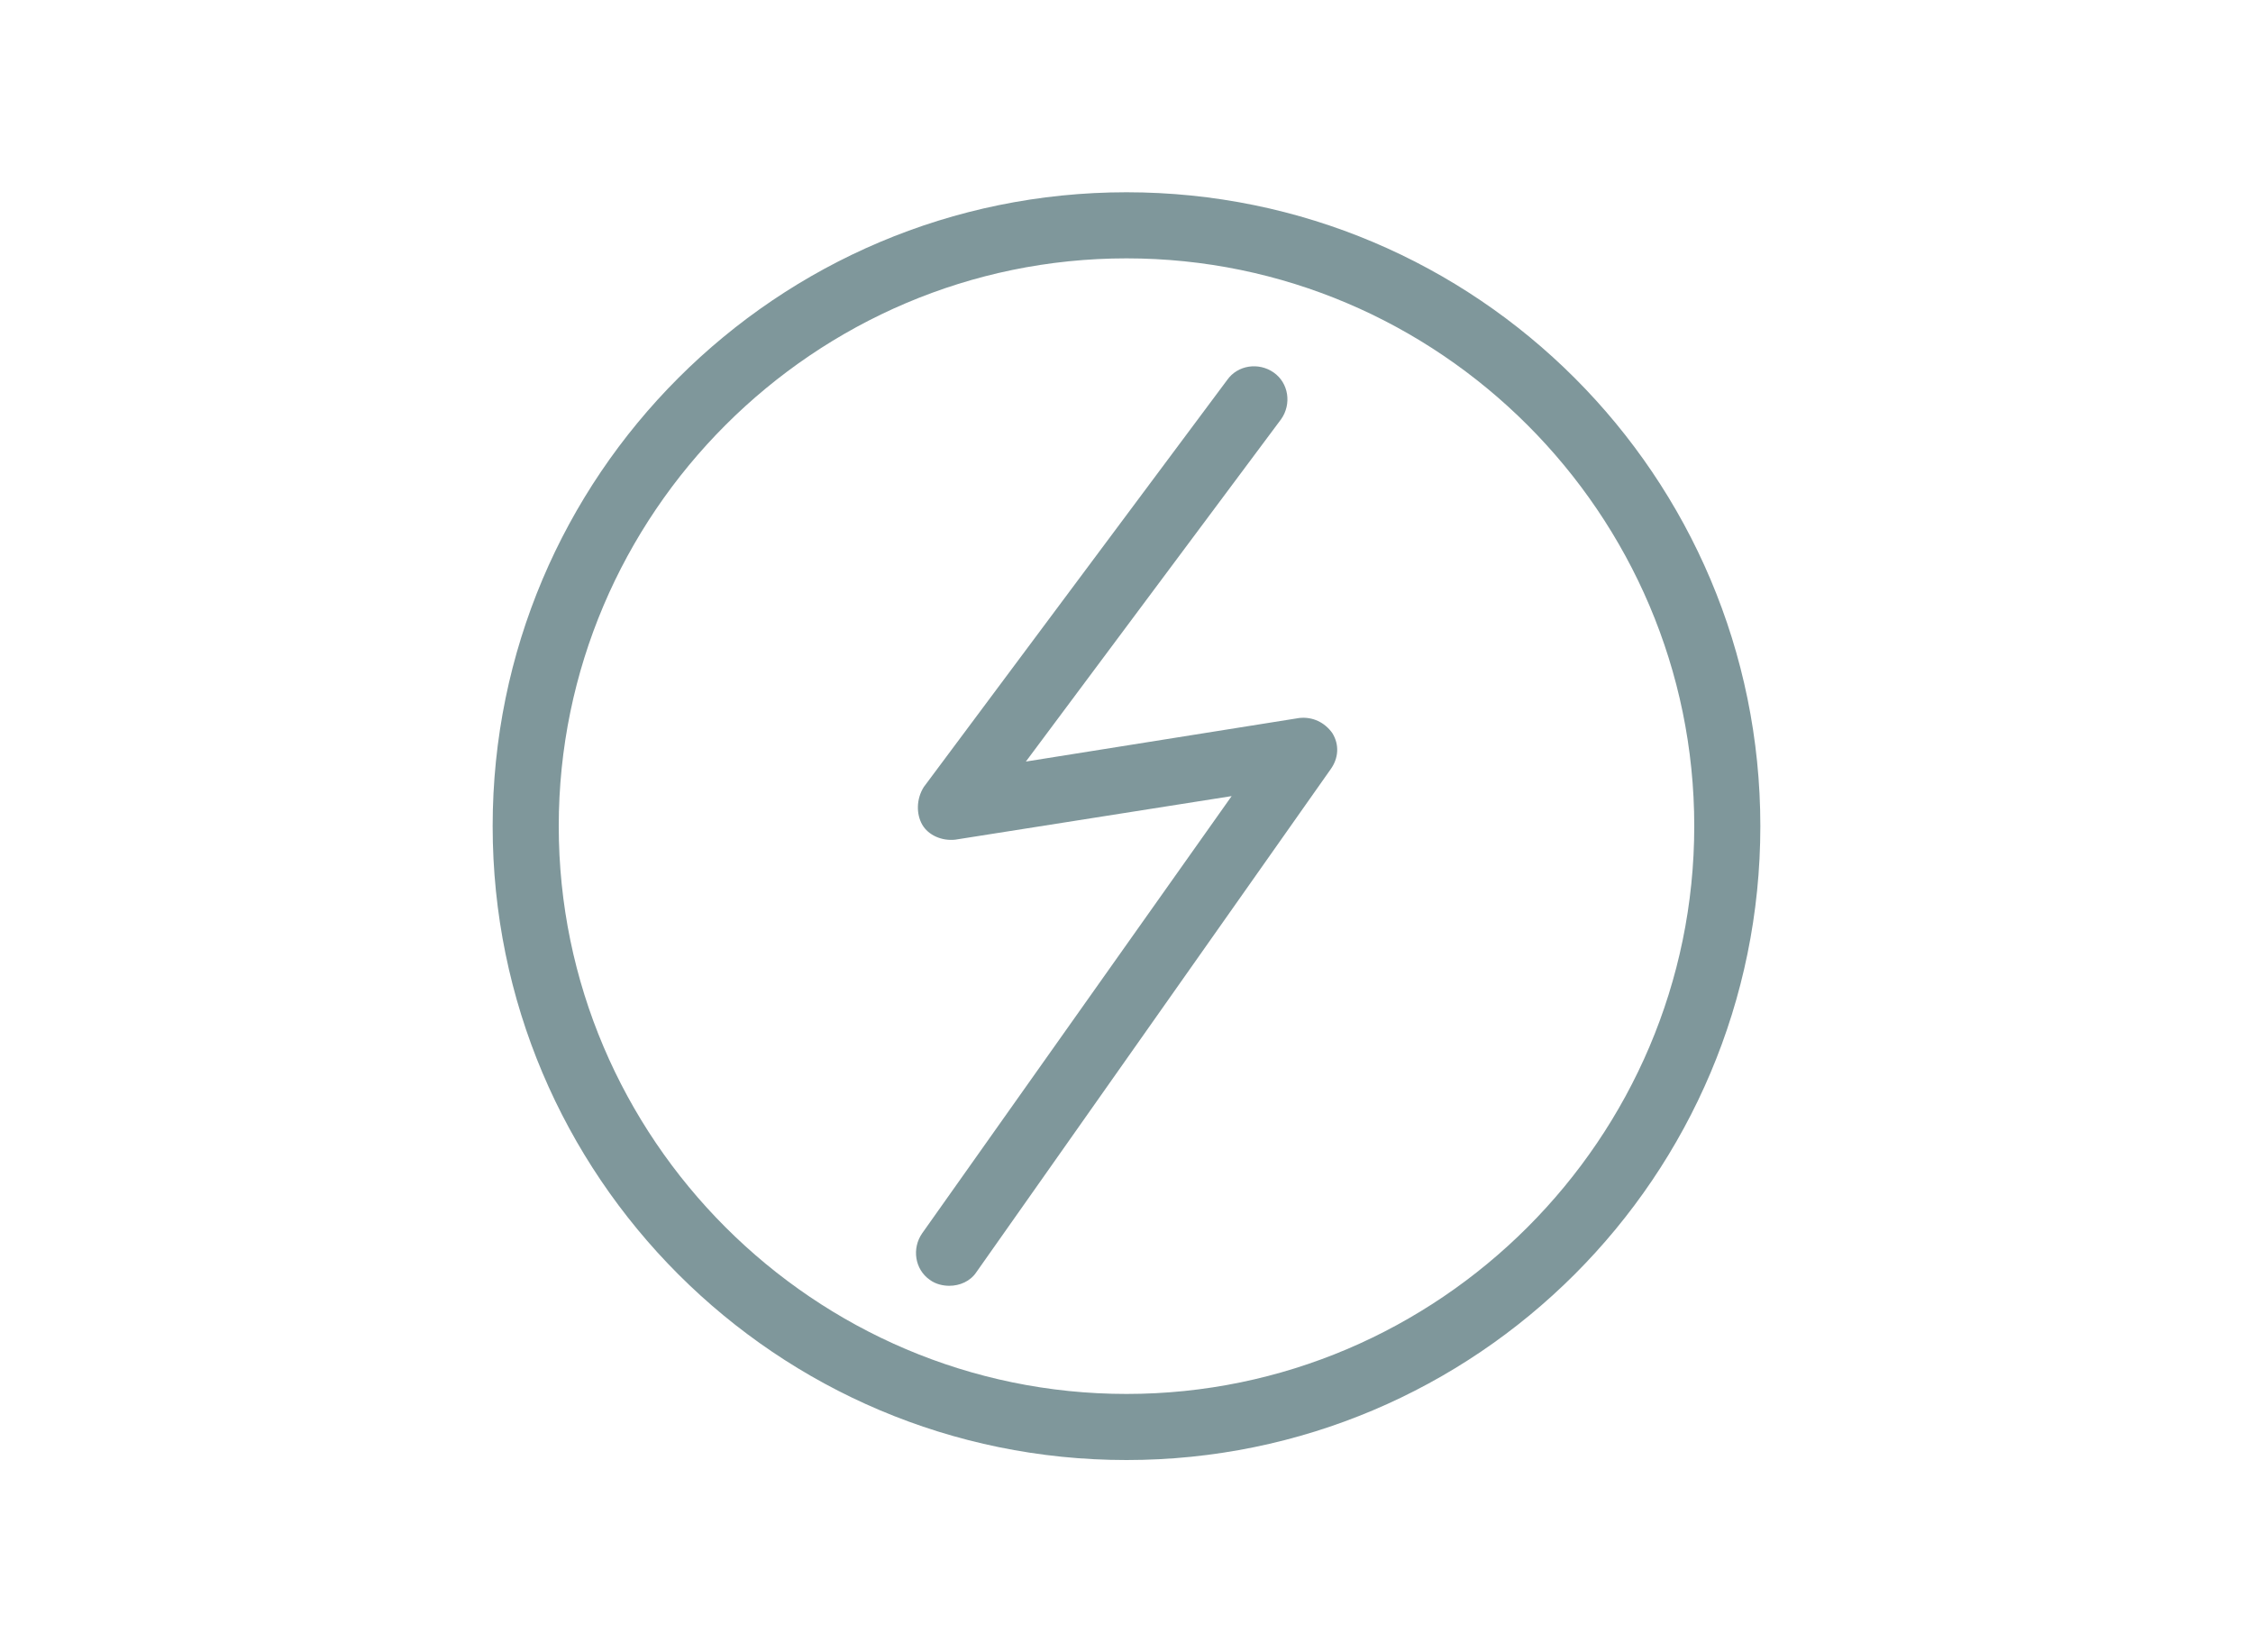
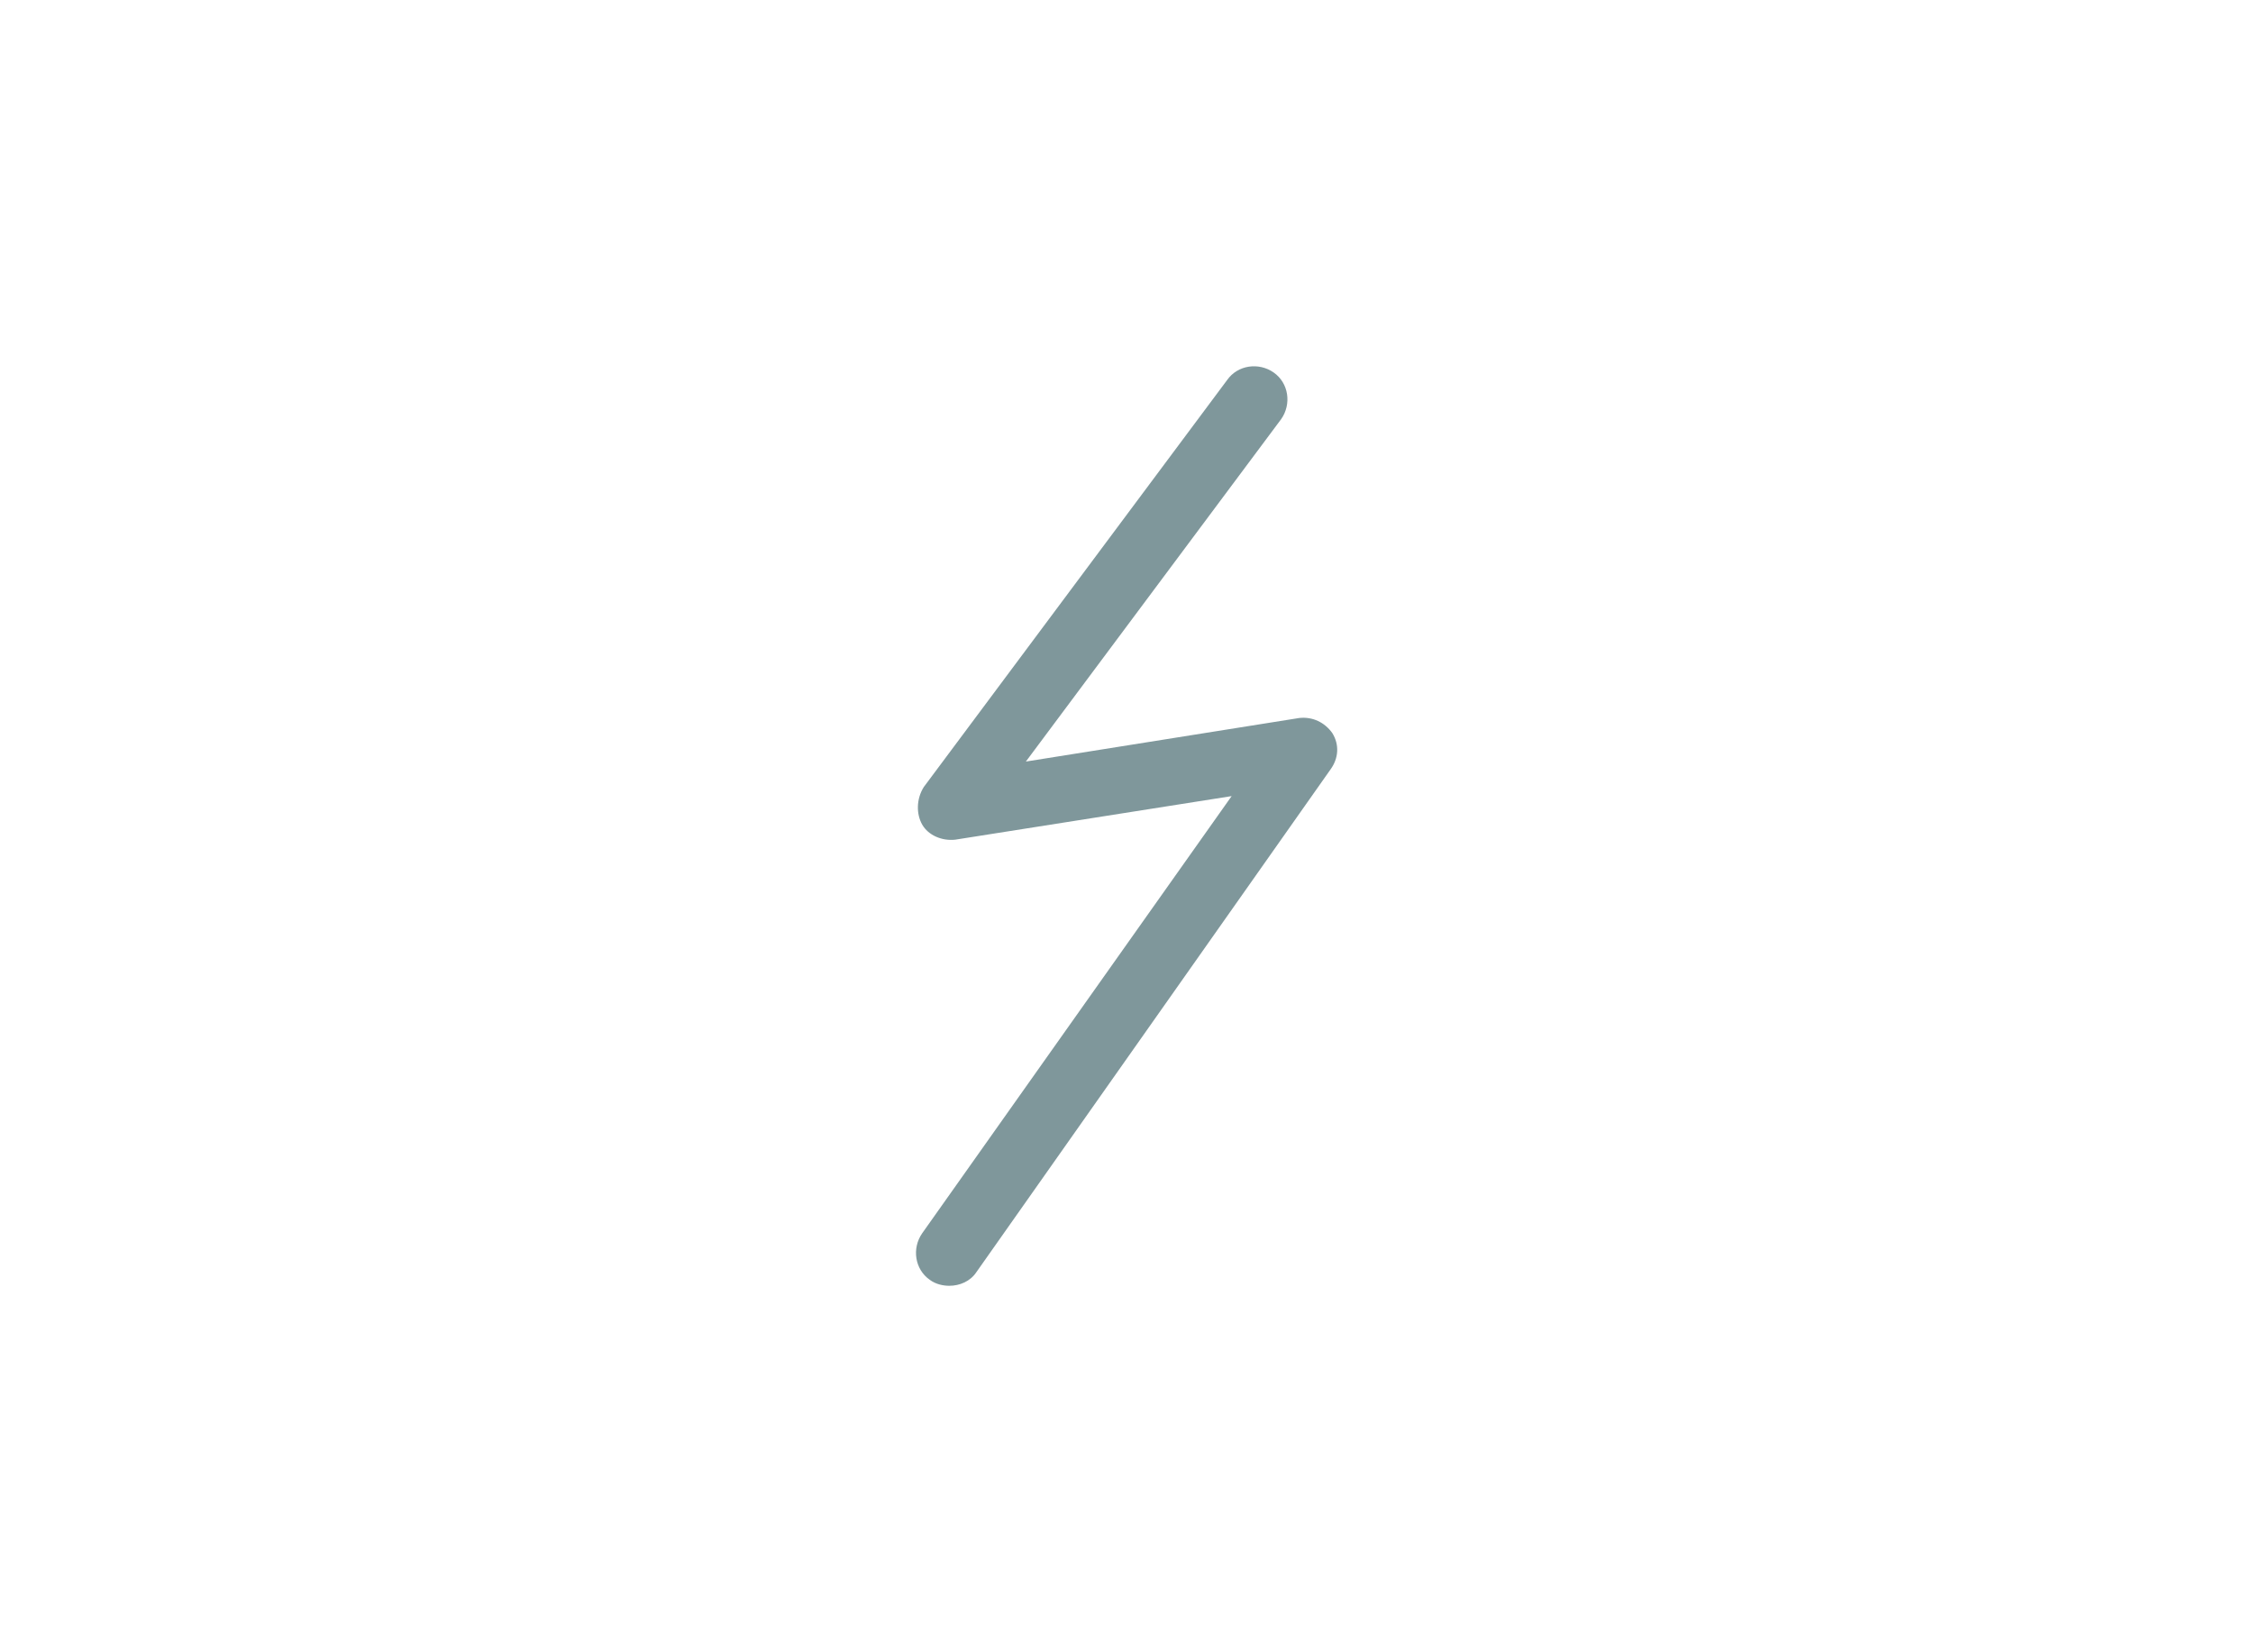
<svg xmlns="http://www.w3.org/2000/svg" version="1.1" id="Livello_1" x="0px" y="0px" viewBox="0 0 150 110" style="enable-background:new 0 0 150 110;" xml:space="preserve">
  <style type="text/css">
	.st0{fill:#7F979B;}
</style>
  <g>
    <g>
-       <path class="st0" d="M75,97.2c-23.3,0-42.2-18.9-42.2-42.2S51.7,12.8,75,12.8s42.2,18.9,42.2,42.2S98.3,97.2,75,97.2z M75,17.2    c-20.8,0-37.8,17-37.8,37.8s17,37.8,37.8,37.8s37.8-17,37.8-37.8S95.8,17.2,75,17.2z" />
-     </g>
+       </g>
    <g>
      <path class="st0" d="M63.2,85.6c-0.4,0-0.9-0.1-1.3-0.4c-1-0.7-1.2-2.1-0.5-3.1L82,53l-18.4,2.9c-0.9,0.1-1.8-0.3-2.2-1    s-0.4-1.7,0.1-2.5l20.2-27.1c0.7-1,2.1-1.2,3.1-0.5c1,0.7,1.2,2.1,0.5,3.1l-17,22.8l18.2-2.9c0.9-0.1,1.7,0.3,2.2,1    c0.5,0.8,0.4,1.7-0.1,2.4L65,84.7C64.6,85.3,63.9,85.6,63.2,85.6z" />
    </g>
  </g>
</svg>